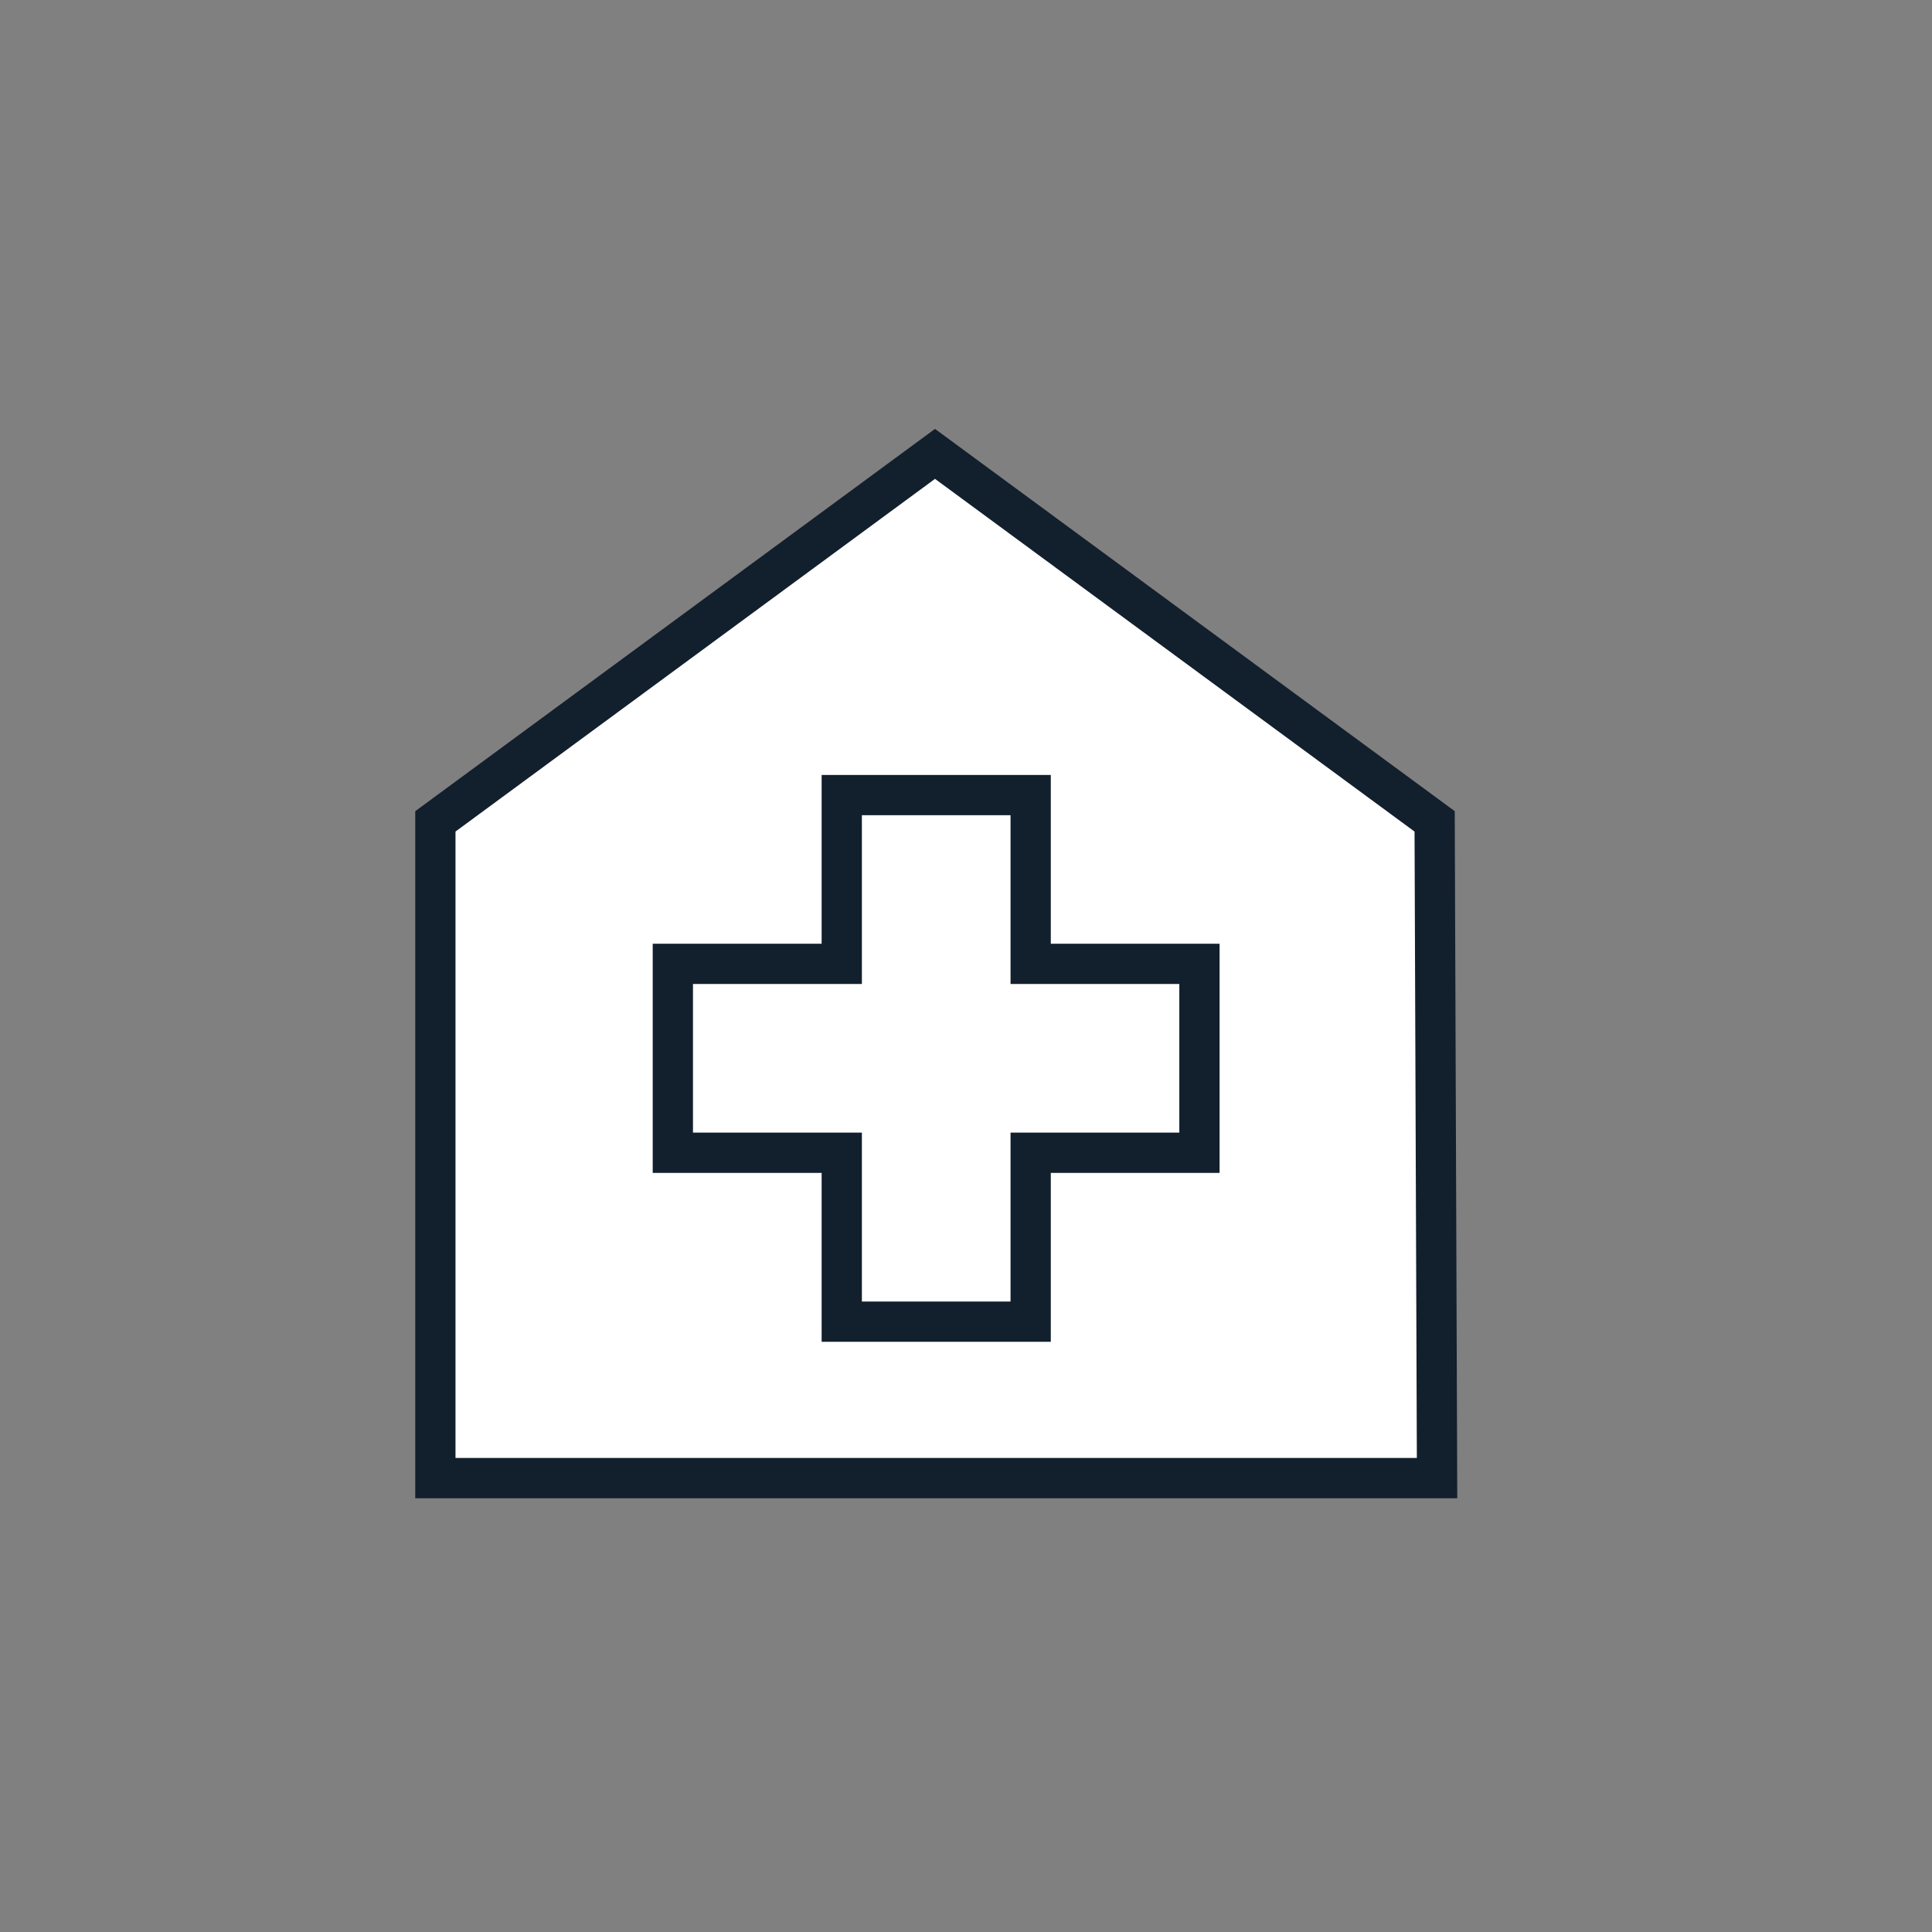
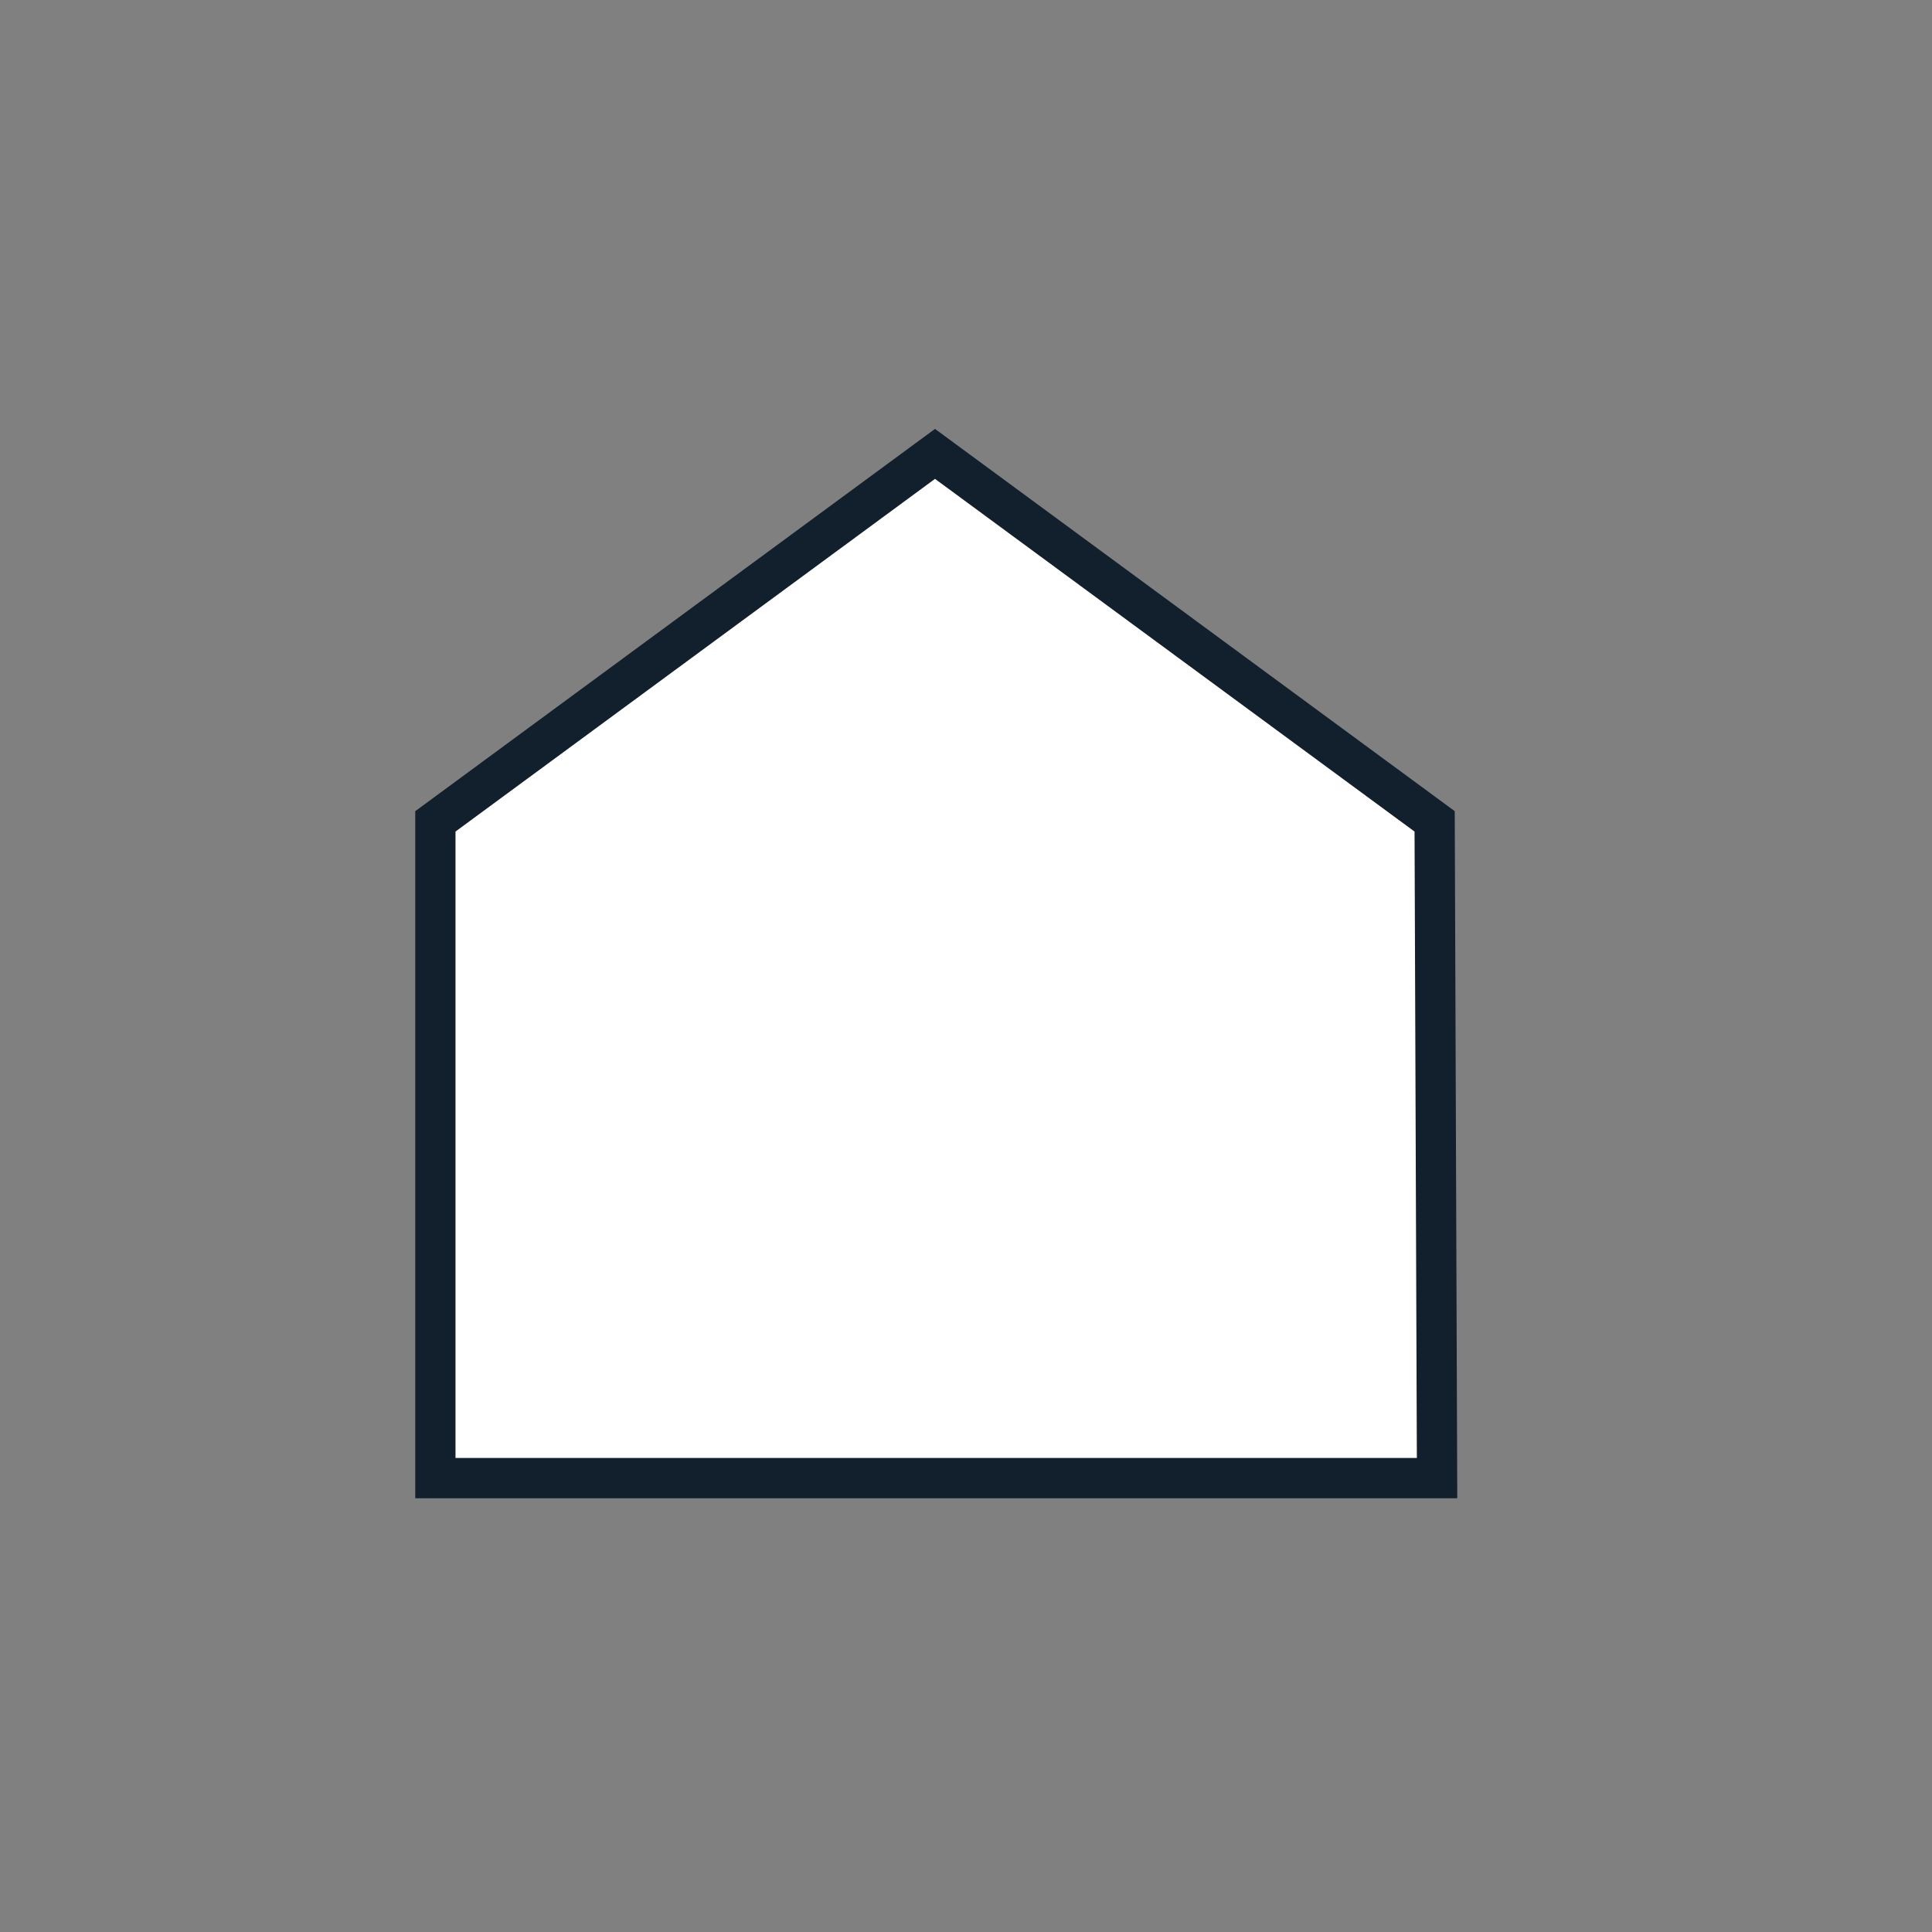
<svg xmlns="http://www.w3.org/2000/svg" id="Layer_1" data-name="Layer 1" viewBox="0 0 144 144">
  <rect x="0" y="0" width="144" height="144" fill="#808080" stroke="none" />
  <polygon points="107.11 110.17 106.93 61.22 69.69 33.83 32.45 61.22 32.45 110.17 107.11 110.17" fill="#fff" stroke="#121f2c" stroke-linecap="round" stroke-miterlimit="10" stroke-width="3" />
-   <polygon points="89.4 71.84 76.82 71.84 76.82 59.26 62.74 59.26 62.74 71.84 50.15 71.84 50.15 85.92 62.74 85.92 62.74 98.51 76.82 98.51 76.82 85.92 89.4 85.92 89.4 71.84" fill="#fff" stroke="#121f2c" stroke-linecap="round" stroke-miterlimit="10" stroke-width="3" />
</svg>